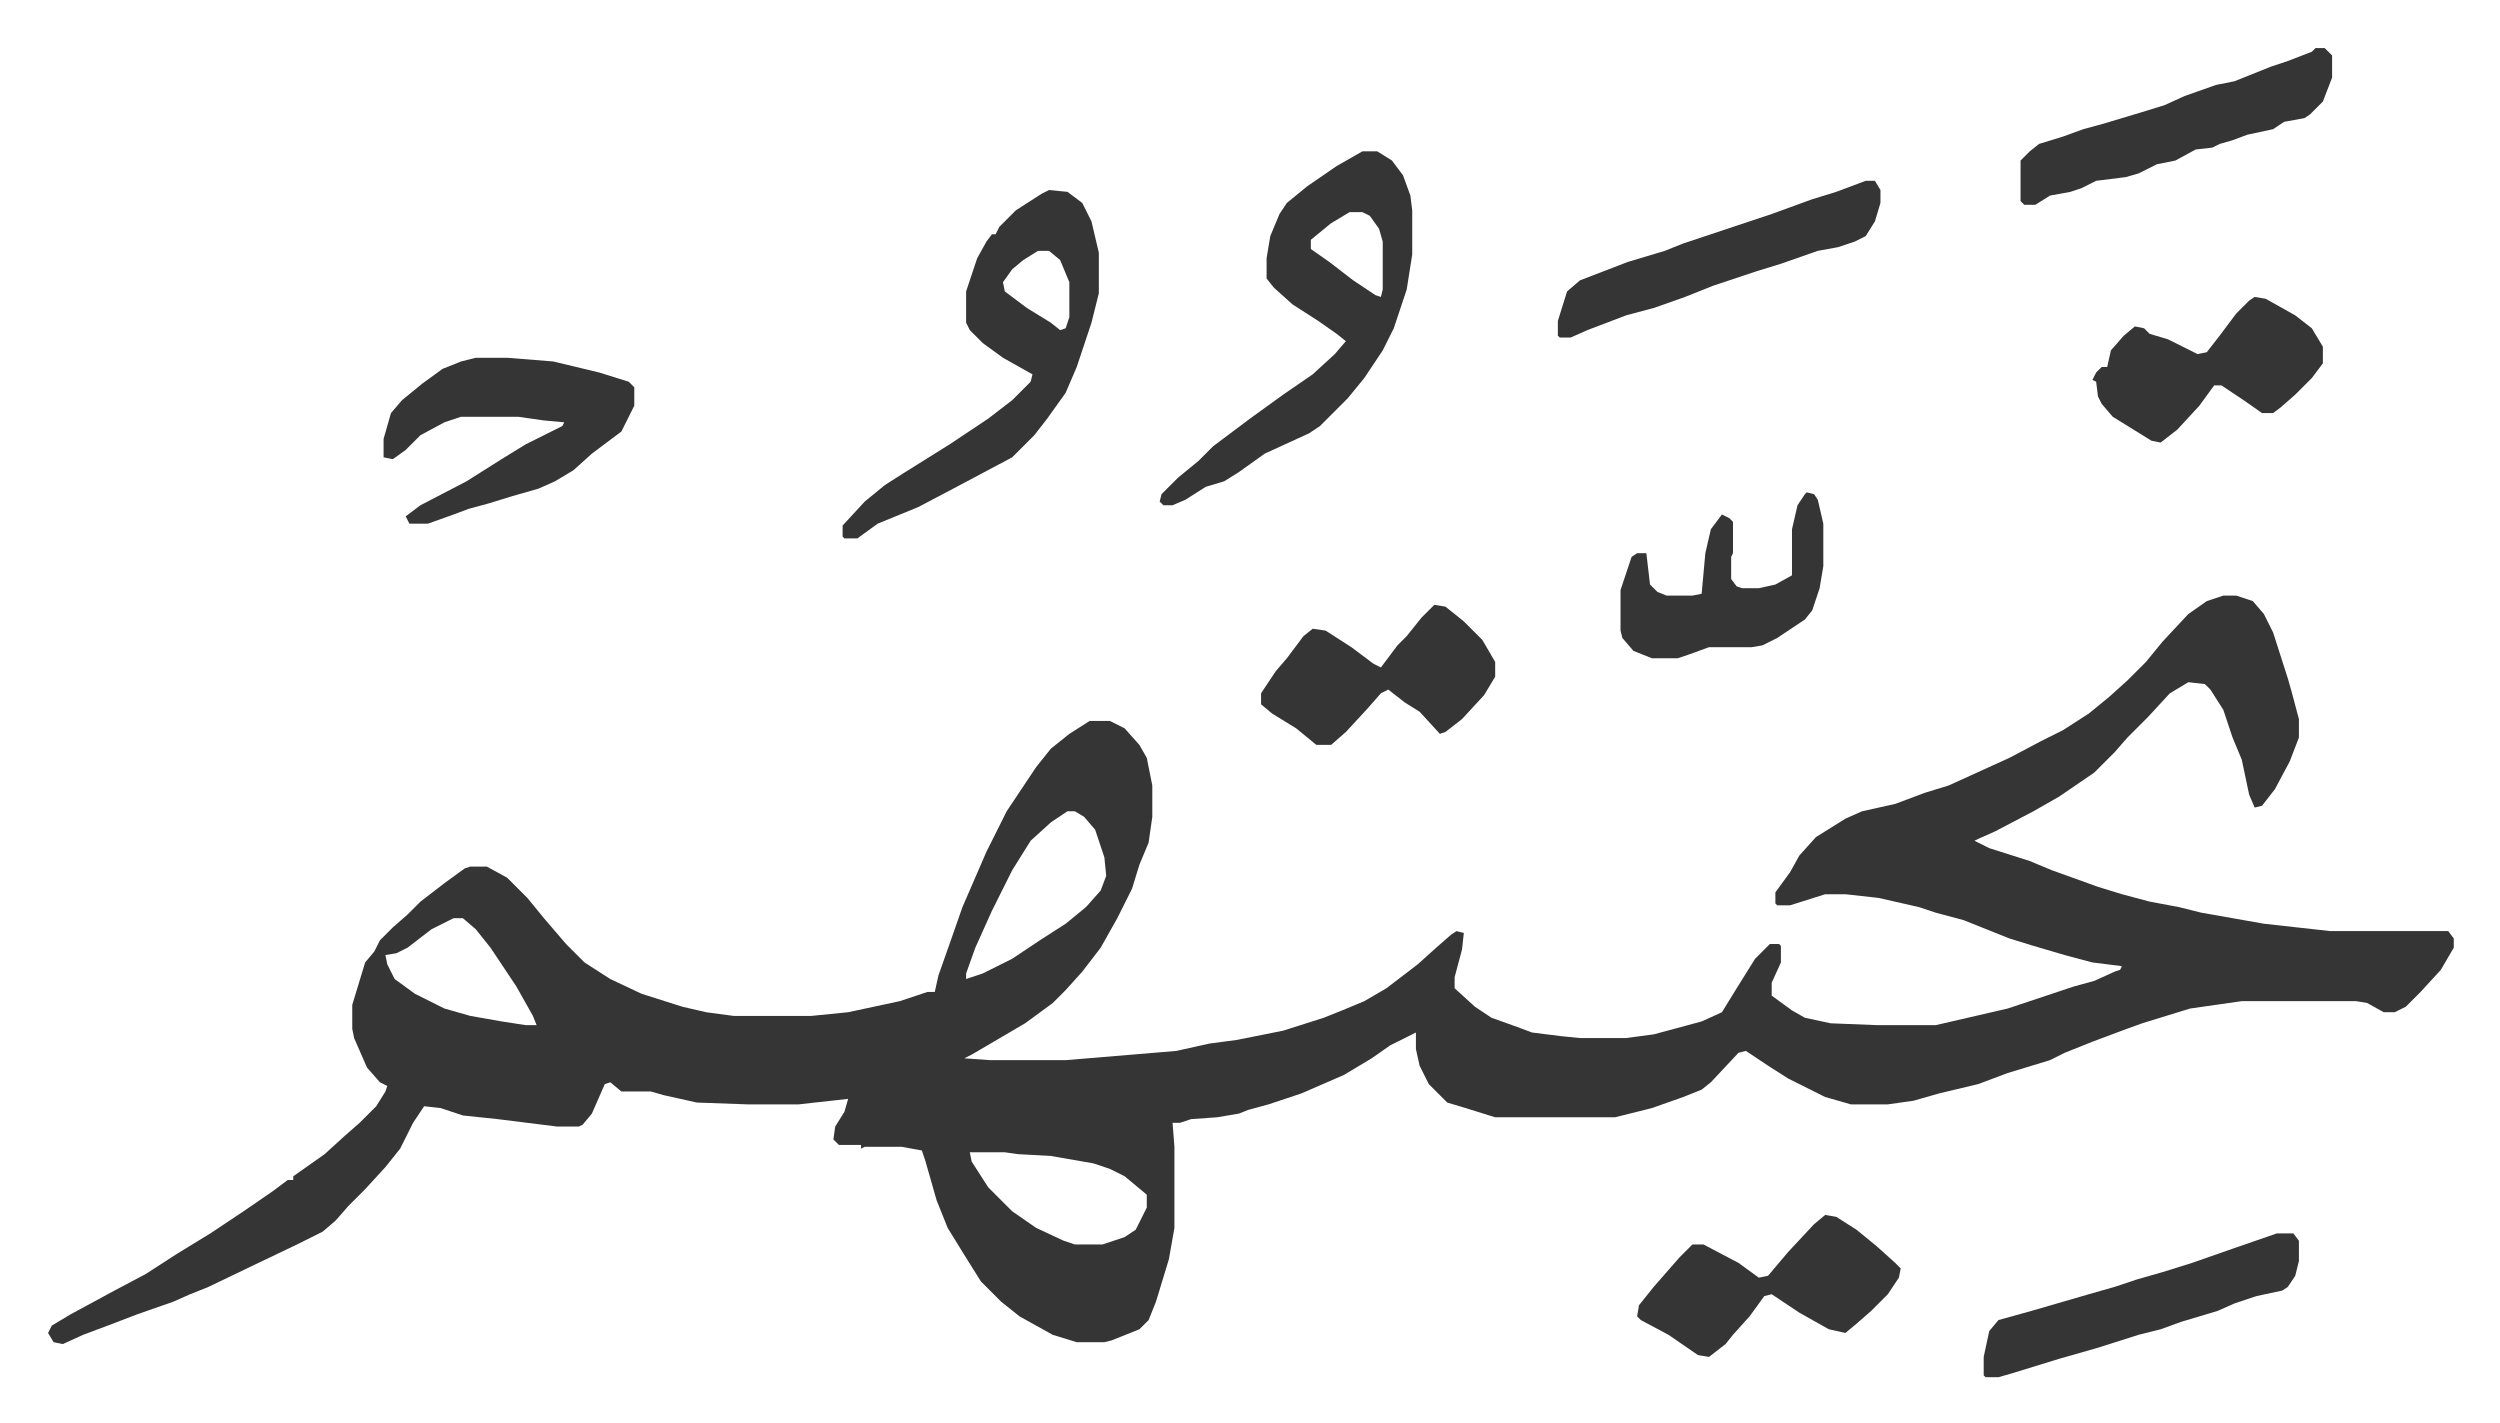
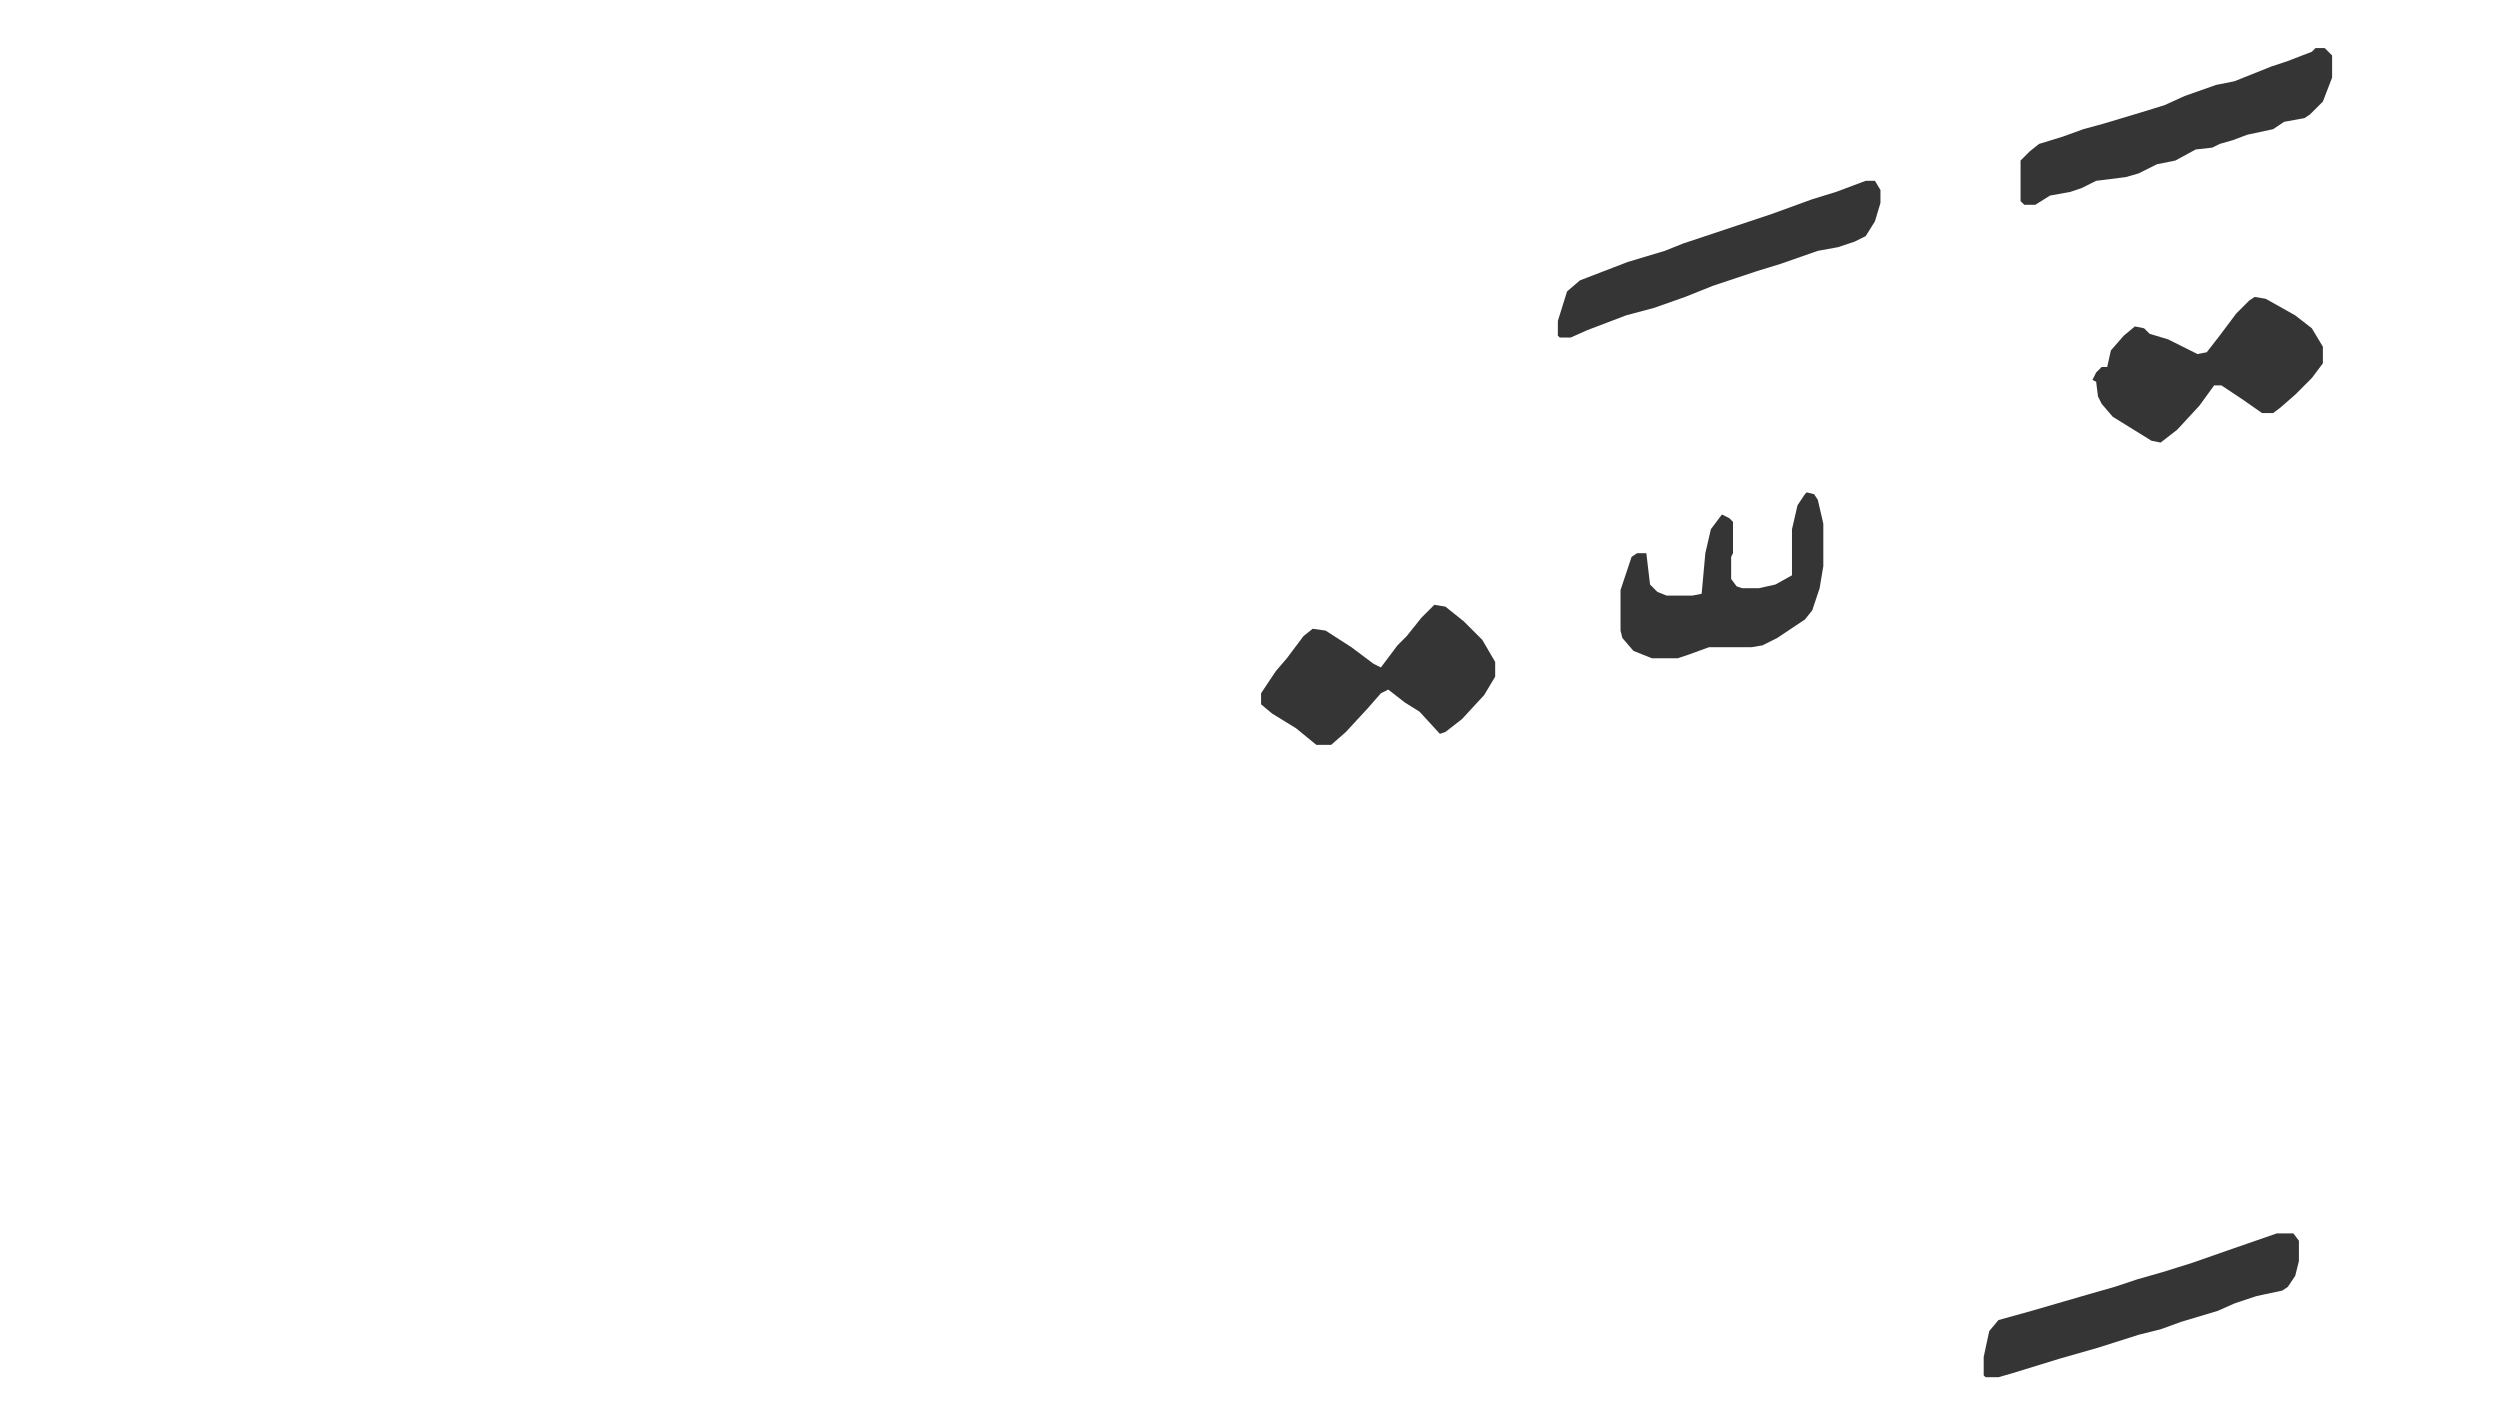
<svg xmlns="http://www.w3.org/2000/svg" role="img" viewBox="-26.08 370.92 1356.16 772.16">
-   <path fill="#353535" id="rule_normal" d="M1180 694h7l9 3 6 7 5 10 8 25 2 7 4 15v10l-5 13-8 15-7 9-4 1-3-7-4-19-5-12-5-15-7-11-3-3-9-1-10 6-12 13-11 11-7 8-11 11-19 13-14 8-21 11-9 4-2 1 8 4 22 7 12 5 25 9 13 4 15 4 16 3 12 3 17 3 17 3 36 4h64l3 4v5l-7 12-11 12-8 8-6 3h-6l-9-5-6-1h-62l-28 4-26 8-11 4-16 6-15 6-8 4-23 7-16 6-21 5-14 4-14 2h-20l-14-4-20-10-11-7-12-8-4 1-15 16-5 4-10 4-17 6-20 5h-65l-16-5-10-3-10-10-5-10-2-9v-9l-14 7-10 7-15 9-23 10-18 6-11 3-5 2-12 2-14 1-6 2h-4l1 13v44l-3 17-7 23-4 10-5 5-15 6-4 1h-15l-13-4-18-10-10-8-11-11-10-16-8-13-6-15-6-21-2-6-11-2h-20l-2 1v-2h-12l-3-3 1-7 5-8 2-7-27 3h-27l-28-1-18-4-7-2h-16l-6-5-3 1-7 16-5 6-2 1h-12l-32-4-19-2-12-4-9-1-6 9-7 14-8 10-11 12-9 9-7 8-7 6-14 7-23 11-25 12-10 4-9 4-20 7-13 5-16 6-11 5-5-1-3-5 2-4 10-6 24-13 17-9 17-11 18-11 18-12 16-11 8-6h3v-2l17-12 11-10 8-7 9-9 5-8 1-3-4-2-7-8-7-16-1-5v-13l7-23 5-6 3-6 7-7 8-7 7-7 13-10 11-8 3-1h9l11 6 11 11 9 11 12 14 10 10 14 9 17 8 22 7 13 3 15 2h42l20-2 28-6 15-5h4l2-9 6-17 7-20 13-30 11-22 16-24 8-10 10-8 11-7h11l8 4 8 9 4 7 3 15v17l-2 14-5 12-4 13-8 16-9 16-10 13-9 10-7 7-15 11-29 17-4 2 14 1h41l60-5 18-4 15-2 25-5 22-7 10-4 12-5 12-7 17-13 10-9 8-7 3-2 4 1-1 9-4 15v6l11 10 9 6 14 5 8 3 16 2 10 1h25l15-2 26-7 11-5 8-13 10-16 8-8h5l1 1v9l-5 11v7l11 8 7 4 14 3 25 1h32l39-9 36-12 11-3 11-5 3-1 1-2-16-2-15-4-17-5-13-4-25-10-15-4-9-3-22-5-18-2h-11l-19 6h-7l-1-1v-6l8-11 5-9 9-10 16-10 9-4 18-4 16-6 13-4 33-15 17-9 12-6 14-9 11-9 10-9 10-10 9-11 14-15 10-7zM553 811l-9 6-11 10-10 16-11 22-9 20-5 14v3l9-3 16-8 15-10 14-9 11-9 8-9 3-8-1-10-5-15-6-7-5-3zm-333 58l-12 6-13 10-6 3-6 1 1 5 4 8 11 8 16 8 14 4 17 3 13 2h6l-2-5-9-16-14-21-8-10-7-6zm280 127l1 5 9 14 13 13 13 9 15 7 6 2h15l12-4 6-4 6-12v-7l-12-10-8-4-9-3-23-4-18-1-7-1zm213-543h8l8 5 6 8 4 11 1 8v24l-3 19-7 21-6 12-10 15-9 11-15 15-6 4-24 11-14 10-8 5-10 3-11 7-7 3h-5l-2-2 1-4 9-9 11-9 8-8 20-15 18-13 16-11 12-11 6-7-5-4-10-7-14-9-10-9-4-5v-11l2-12 5-12 4-6 11-9 16-11zm-7 33l-10 6-11 9v5l10 7 13 10 12 8 3 1 1-4v-26l-2-7-5-7-4-2zm-163-12l10 1 8 6 5 10 4 17v22l-4 16-8 24-6 14-10 14-7 9-12 12-32 17-19 10-22 9-11 8h-7l-1-1v-6l12-13 11-9 11-7 24-15 21-14 13-10 10-10 1-4-16-9-11-8-7-7-2-4v-17l6-18 5-9 3-4h2l2-4 9-9 14-9zm-6 33l-8 5-6 5-5 7 1 5 12 9 13 8 5 4 3-1 2-6v-19l-5-12-6-5zm-305 58h17l25 2 25 6 16 5 3 3v10l-7 14-16 12-10 9-10 6-9 4-14 4-13 4-11 3-8 3-14 5h-10l-2-4 8-6 25-13 19-12 13-8 20-10 1-2-11-1-14-2h-31l-9 3-13 7-8 8-7 5-5-1v-10l4-14 6-7 11-9 11-8 10-4zm732 465l6 1 11 7 11 9 10 9 3 3-1 5-6 9-9 9-8 7-6 5-9-2-16-9-15-10-4 1-8 11-9 10-4 5-9 7-6-1-16-11-15-8-2-2 1-6 8-10 7-8 7-8 7-7h6l19 10 11 8 5-1 11-13 14-15z" />
  <path fill="#353535" id="rule_normal" d="M752 699l6 1 10 8 10 10 7 12v8l-6 10-12 13-9 7-3 1-11-12-8-5-9-7-4 2-7 8-12 13-8 7h-8l-11-9-13-8-6-5v-6l8-12 6-7 9-12 5-4 7 1 14 9 12 9 4 2 9-12 5-5 8-10zm445-167l6 1 16 9 9 7 6 10v9l-6 8-9 9-8 7-4 3h-6l-10-7-12-8h-4l-8 11-12 13-9 7-5-1-21-13-6-7-2-4-1-8-2-1 2-4 3-3h3l2-9 7-8 6-5 5 1 3 3 10 3 16 8 5-1 7-9 9-12 7-7zm33-135h5l4 4v12l-5 13-7 7-3 2-11 2-6 4-14 3-8 3-7 2-4 2-9 1-11 6-10 2-10 5-7 2-16 2-8 4-6 2-11 2-8 5h-6l-2-2v-22l5-5 5-4 13-4 11-4 11-3 20-6 13-4 11-5 17-6 10-2 20-8 9-3 13-5zm-21 643h9l3 4v11l-2 8-4 6-3 2-14 3-12 4-9 4-20 6-11 4-12 3-22 7-21 6-26 8-7 2h-7l-1-1v-10l3-14 5-6 18-5 31-9 14-4 12-4 14-4 16-5 20-7zM986 469h5l3 5v7l-3 10-5 8-6 3-9 3-11 2-20 7-13 4-24 8-15 6-17 6-15 4-21 8-9 4h-6l-1-1v-8l5-16 7-6 26-10 20-6 10-4 30-10 18-6 22-8 13-4zm-32 169l4 1 2 3 3 13v23l-2 12-4 12-4 5-15 10-8 4-6 1h-23l-11 4-6 2h-14l-10-4-6-7-1-4v-22l6-18 3-2h5l2 17 4 4 5 2h14l5-1 2-22 3-13 6-8 4 2 2 2v17l-1 2v12l3 4 3 1h9l9-2 9-5v-25l3-13 4-6z" />
</svg>